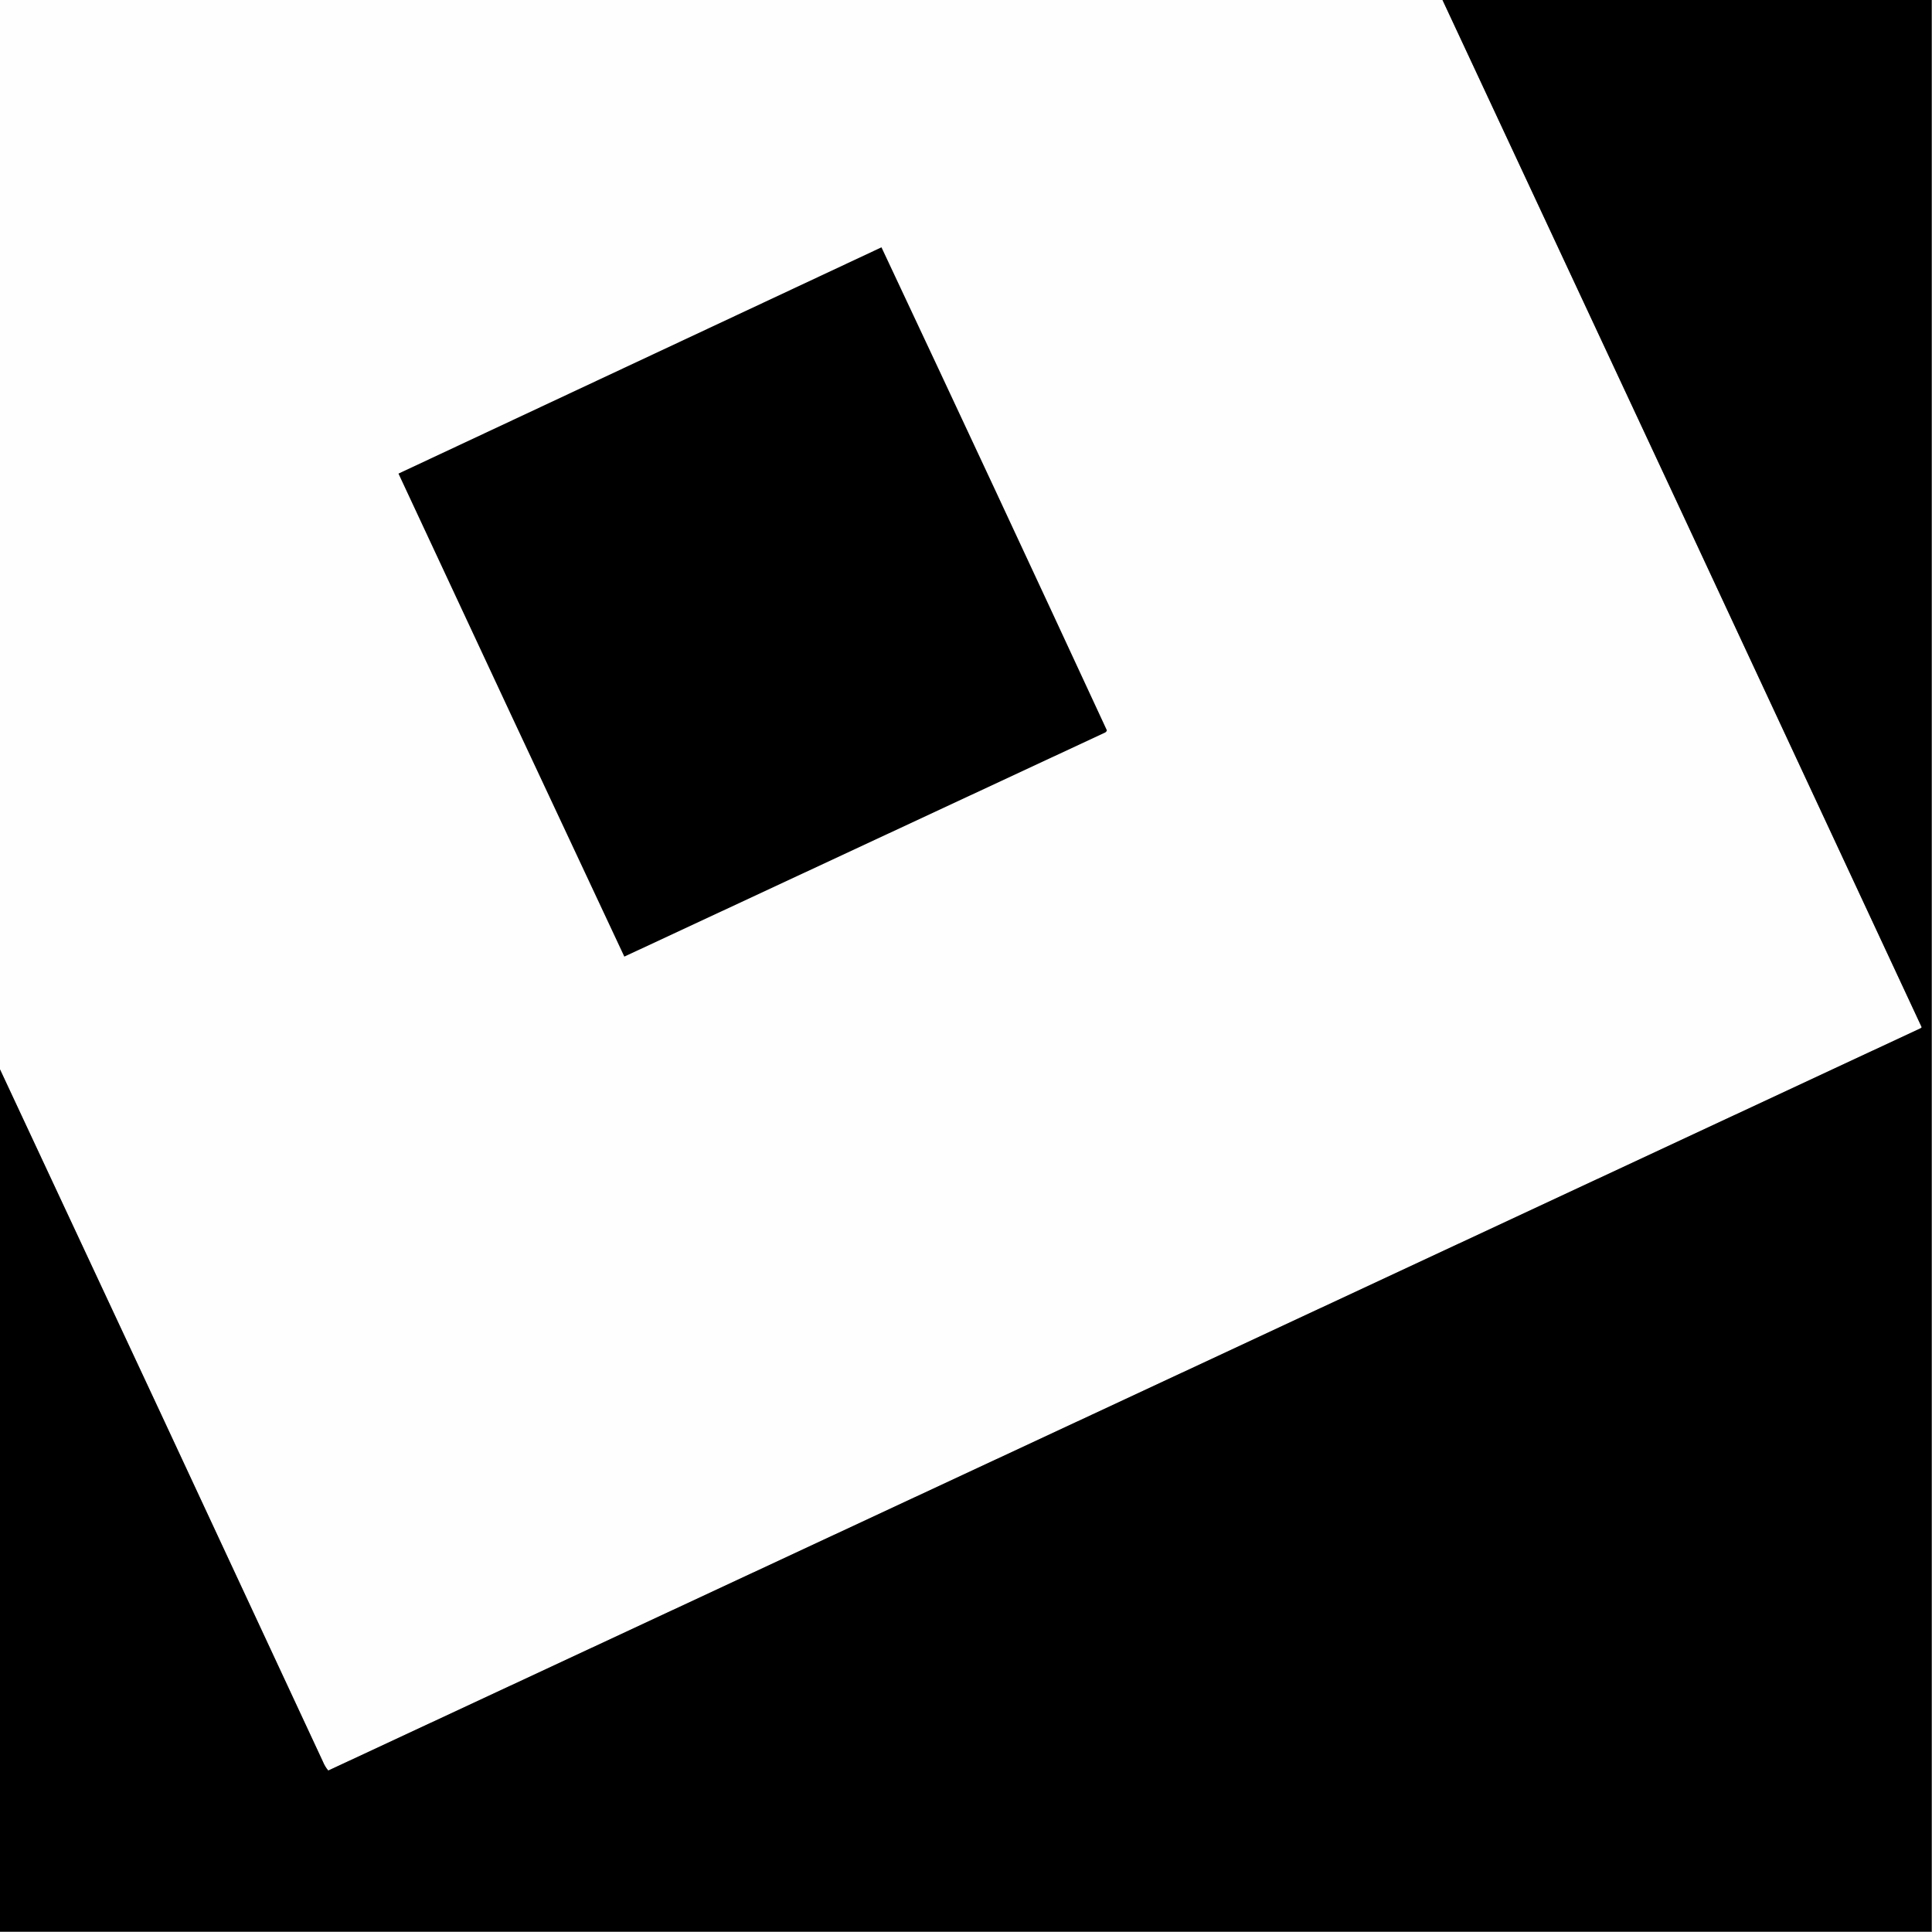
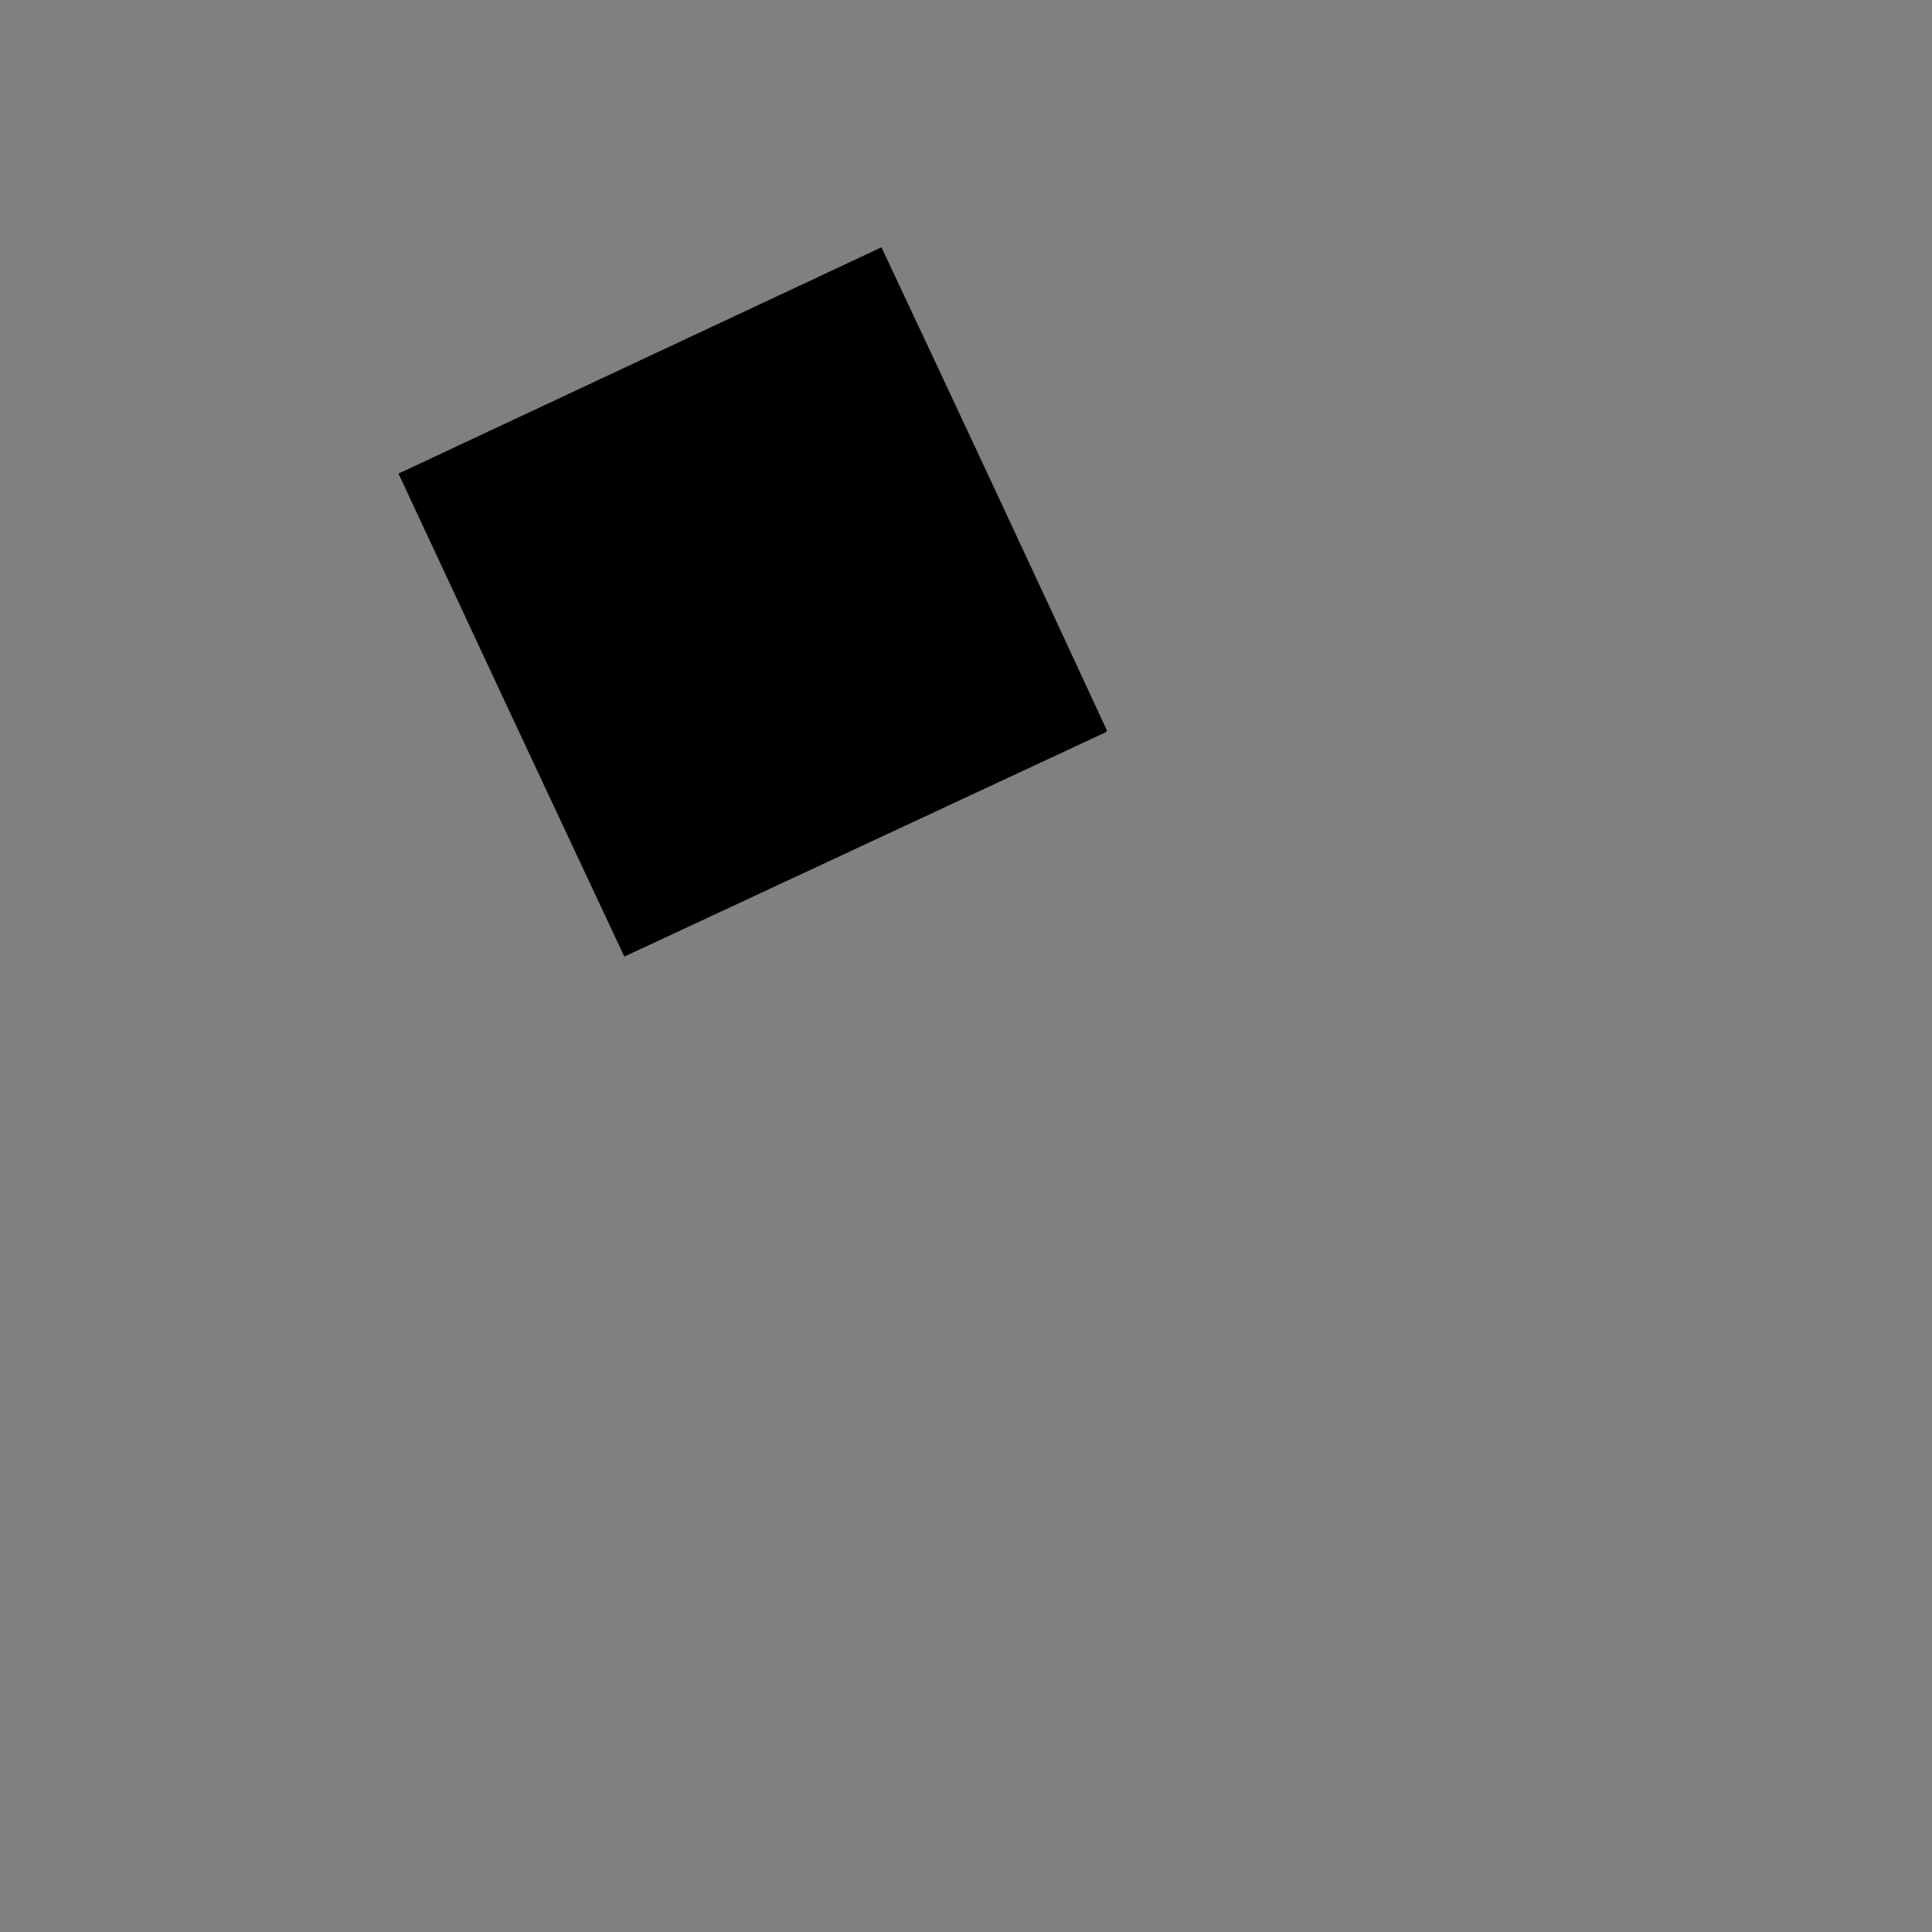
<svg xmlns="http://www.w3.org/2000/svg" version="1.1" width="2160px" height="2160px" style="shape-rendering:geometricPrecision; text-rendering:geometricPrecision; image-rendering:optimizeQuality; fill-rule:evenodd; clip-rule:evenodd">
  <rect width="100%" height="100%" fill="#808080" stroke="none" />
  <g>
-     <path style="opacity:1" fill="#fefefe" d="M -0.5,-0.5 C 537.167,-0.5 1074.83,-0.5 1612.5,-0.5C 1791.43,382.353 1970.09,765.353 2148.5,1148.5C 2148.17,1148.83 2147.83,1149.17 2147.5,1149.5C 1554.06,1426.3 960.56,1702.97 367,1979.5C 364.509,1976.53 362.509,1973.19 361,1969.5C 240.768,1710.94 120.268,1452.6 -0.5,1194.5C -0.5,796.167 -0.5,397.833 -0.5,-0.5 Z" />
-   </g>
+     </g>
  <g>
-     <path style="opacity:1" fill="#000000" d="M 1612.5,-0.5 C 1794.83,-0.5 1977.17,-0.5 2159.5,-0.5C 2159.5,719.5 2159.5,1439.5 2159.5,2159.5C 1439.5,2159.5 719.5,2159.5 -0.5,2159.5C -0.5,1837.83 -0.5,1516.17 -0.5,1194.5C 120.268,1452.6 240.768,1710.94 361,1969.5C 362.509,1973.19 364.509,1976.53 367,1979.5C 960.56,1702.97 1554.06,1426.3 2147.5,1149.5C 2147.83,1149.17 2148.17,1148.83 2148.5,1148.5C 1970.09,765.353 1791.43,382.353 1612.5,-0.5 Z" />
-   </g>
+     </g>
  <g>
    <path style="opacity:1" fill="#000000" d="M 985.5,276.5 C 1070,456.174 1154,636.174 1237.5,816.5C 1237.18,817.647 1236.52,818.481 1235.5,819C 1056.32,902.504 877.149,986.004 698,1069.5C 613.576,889.651 529.41,709.651 445.5,529.5C 625.56,445.135 805.56,360.801 985.5,276.5 Z" />
  </g>
</svg>